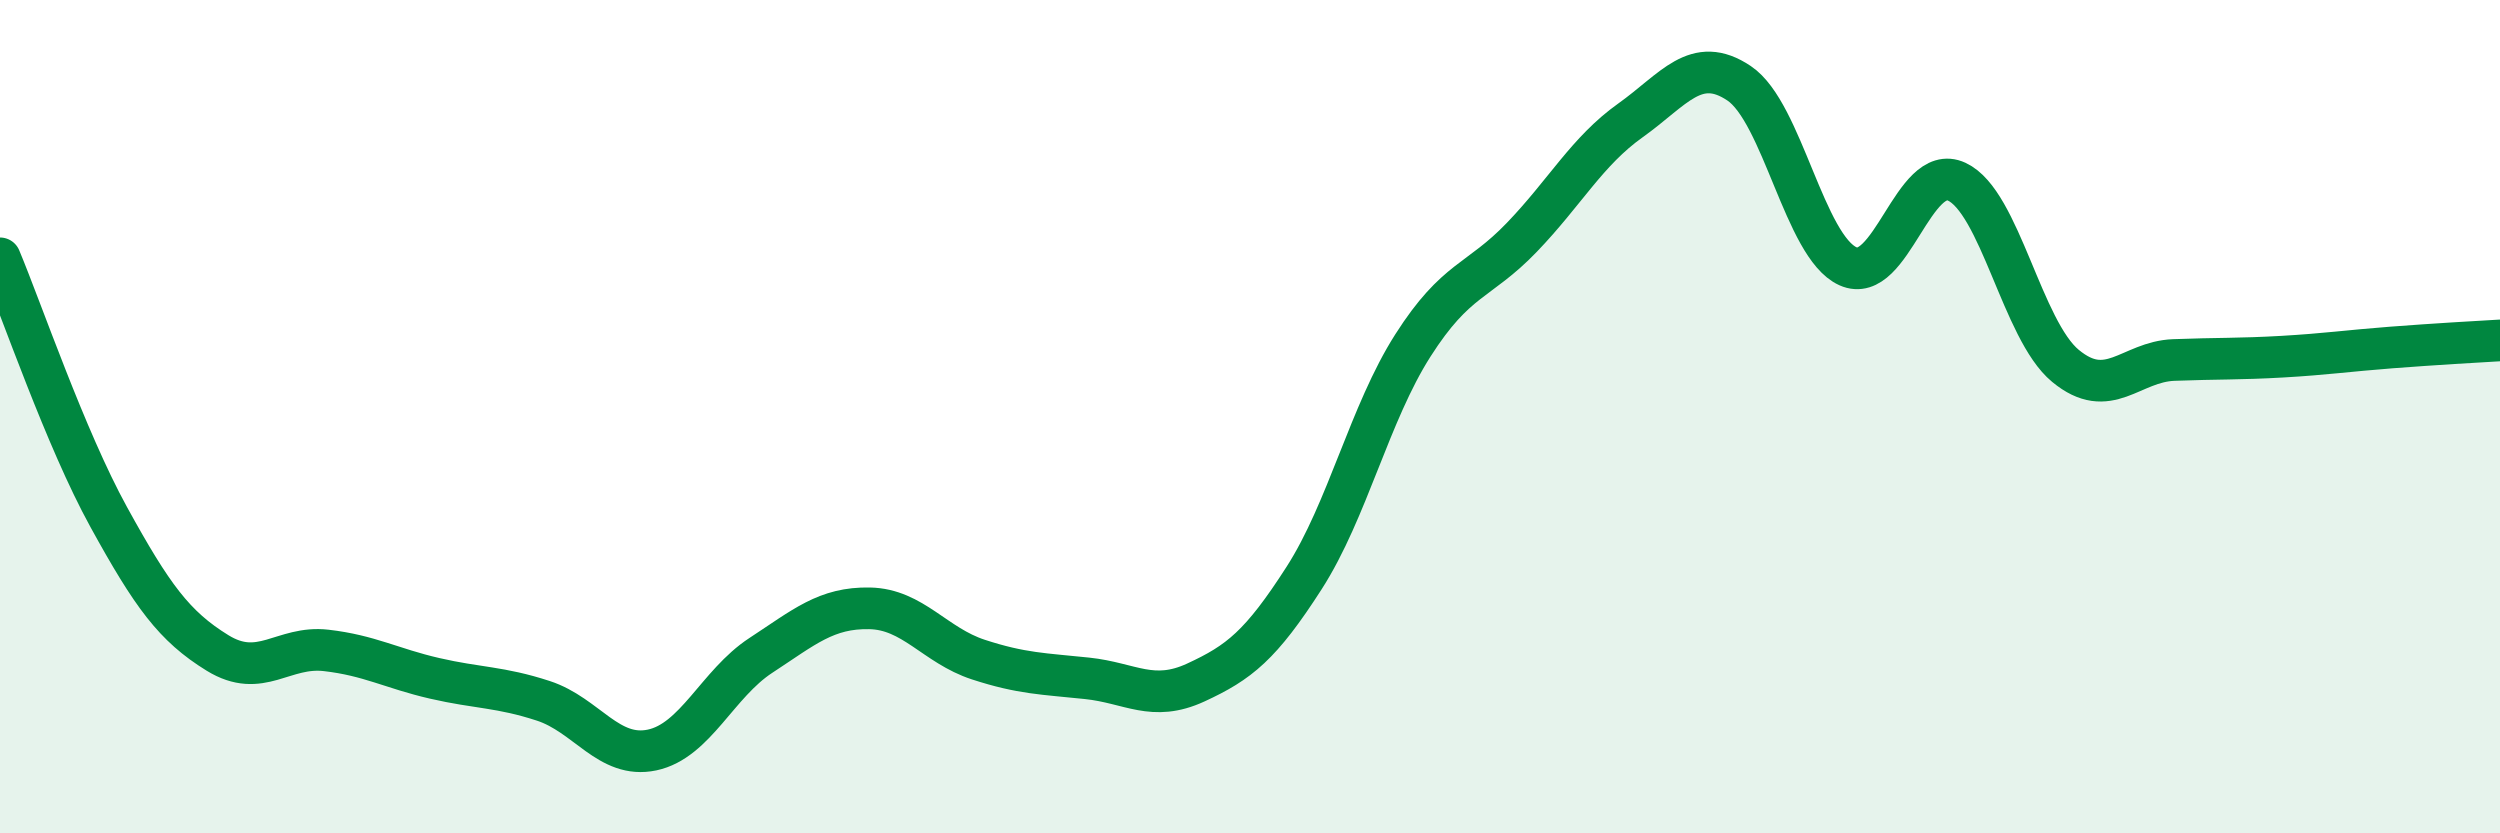
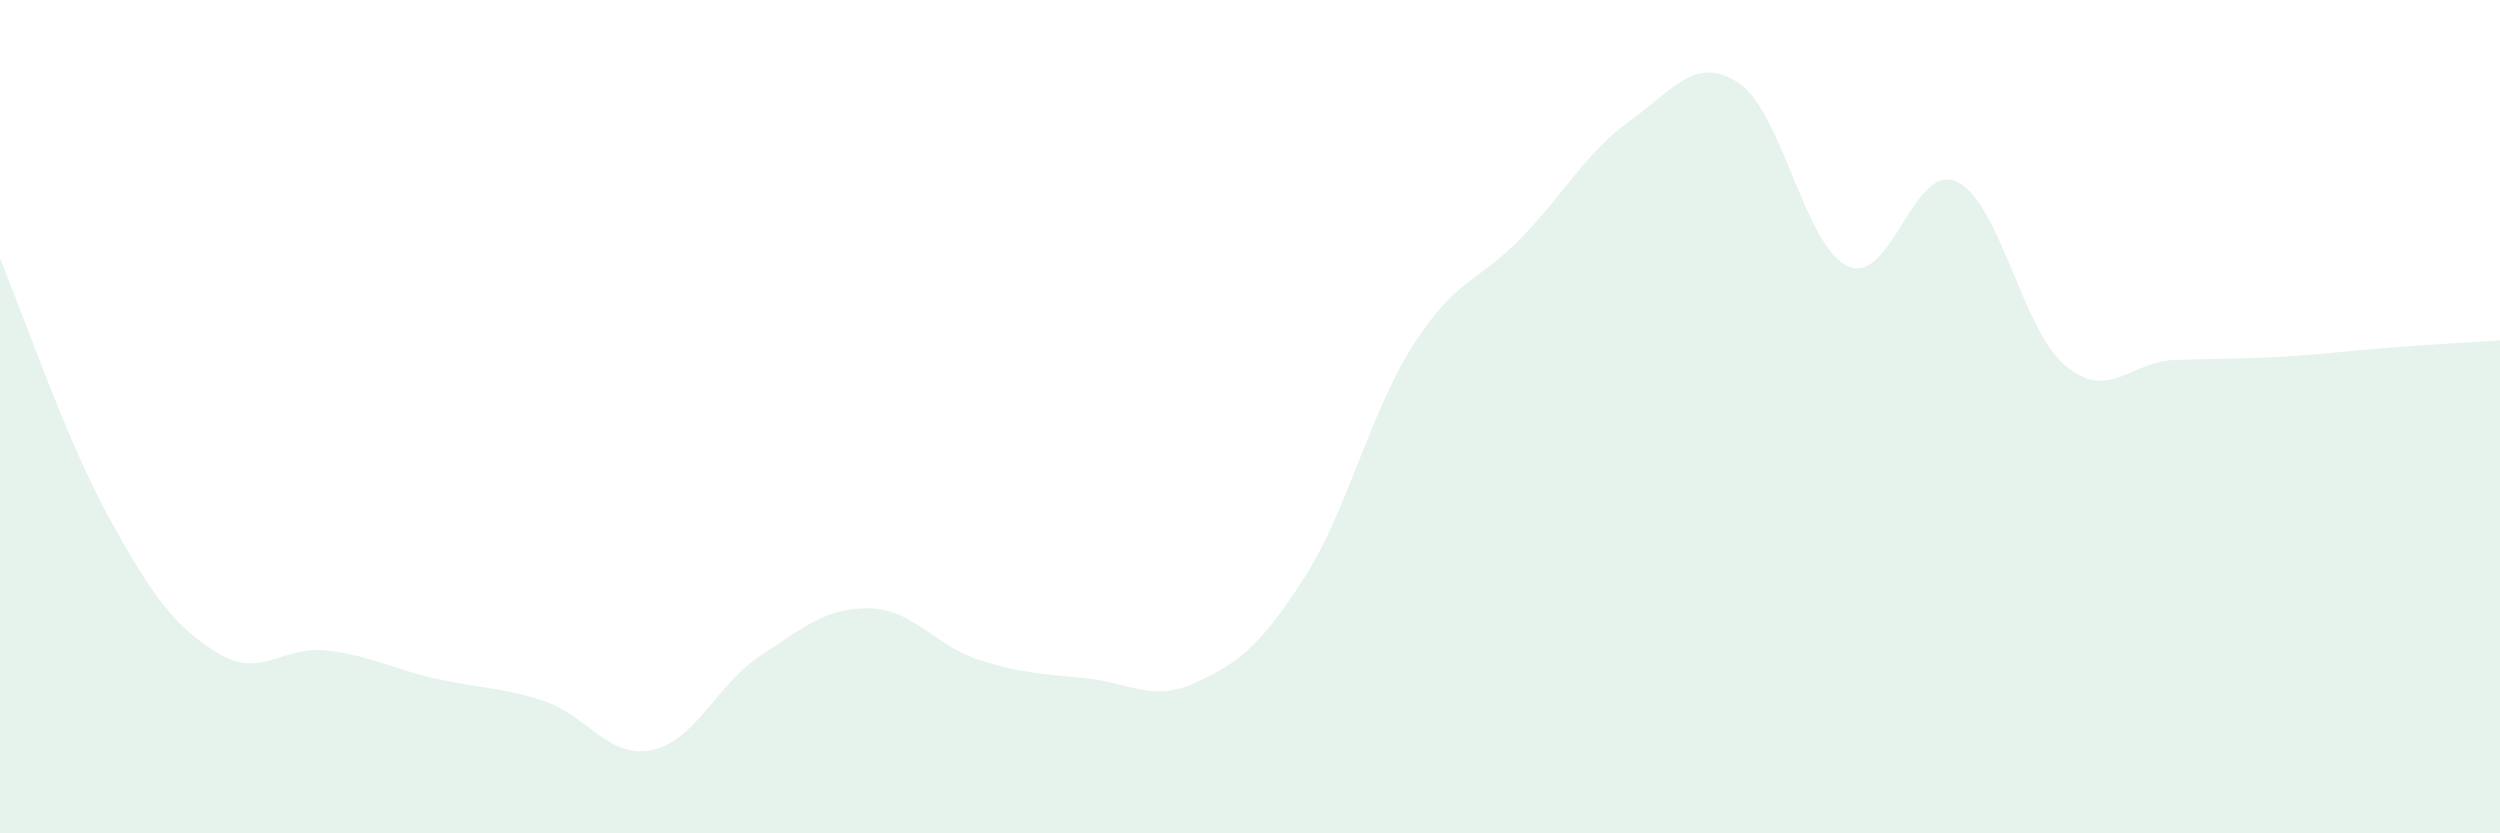
<svg xmlns="http://www.w3.org/2000/svg" width="60" height="20" viewBox="0 0 60 20">
  <path d="M 0,6.2 C 0.52,7.44 1.57,10.52 2.61,12.41 C 3.65,14.3 4.18,15.03 5.22,15.67 C 6.26,16.31 6.79,15.49 7.83,15.61 C 8.87,15.73 9.39,16.04 10.43,16.28 C 11.47,16.52 12,16.48 13.04,16.82 C 14.08,17.16 14.61,18.22 15.65,18 C 16.69,17.78 17.22,16.41 18.26,15.73 C 19.3,15.05 19.83,14.58 20.87,14.6 C 21.91,14.62 22.44,15.49 23.48,15.83 C 24.52,16.17 25.05,16.17 26.09,16.28 C 27.13,16.39 27.66,16.86 28.7,16.38 C 29.74,15.9 30.26,15.49 31.3,13.87 C 32.34,12.25 32.87,9.92 33.91,8.29 C 34.95,6.66 35.48,6.78 36.52,5.7 C 37.56,4.62 38.09,3.63 39.13,2.89 C 40.17,2.15 40.7,1.3 41.74,2 C 42.78,2.7 43.31,5.92 44.35,6.39 C 45.39,6.86 45.92,3.88 46.96,4.36 C 48,4.84 48.53,7.92 49.57,8.78 C 50.61,9.64 51.13,8.68 52.17,8.64 C 53.21,8.6 53.74,8.62 54.78,8.56 C 55.82,8.5 56.35,8.42 57.39,8.34 C 58.43,8.26 59.48,8.2 60,8.17L60 20L0 20Z" fill="#008740" opacity="0.1" stroke-linecap="round" stroke-linejoin="round" />
-   <path d="M 0,6.2 C 0.52,7.44 1.57,10.52 2.61,12.41 C 3.65,14.3 4.18,15.03 5.22,15.67 C 6.26,16.31 6.79,15.49 7.83,15.61 C 8.87,15.73 9.39,16.04 10.43,16.28 C 11.47,16.52 12,16.48 13.04,16.82 C 14.08,17.16 14.61,18.22 15.65,18 C 16.69,17.78 17.22,16.41 18.26,15.73 C 19.3,15.05 19.83,14.58 20.87,14.6 C 21.91,14.62 22.44,15.49 23.48,15.83 C 24.52,16.17 25.05,16.17 26.09,16.28 C 27.13,16.39 27.66,16.86 28.7,16.38 C 29.74,15.9 30.26,15.49 31.3,13.87 C 32.34,12.25 32.87,9.92 33.91,8.29 C 34.95,6.66 35.48,6.78 36.52,5.7 C 37.56,4.62 38.09,3.63 39.13,2.89 C 40.17,2.15 40.7,1.3 41.74,2 C 42.78,2.7 43.31,5.92 44.35,6.39 C 45.39,6.86 45.92,3.88 46.96,4.36 C 48,4.84 48.53,7.92 49.57,8.78 C 50.61,9.64 51.13,8.68 52.17,8.64 C 53.21,8.6 53.74,8.62 54.78,8.56 C 55.82,8.5 56.35,8.42 57.39,8.34 C 58.43,8.26 59.48,8.2 60,8.17" stroke="#008740" stroke-width="1" fill="none" stroke-linecap="round" stroke-linejoin="round" />
</svg>